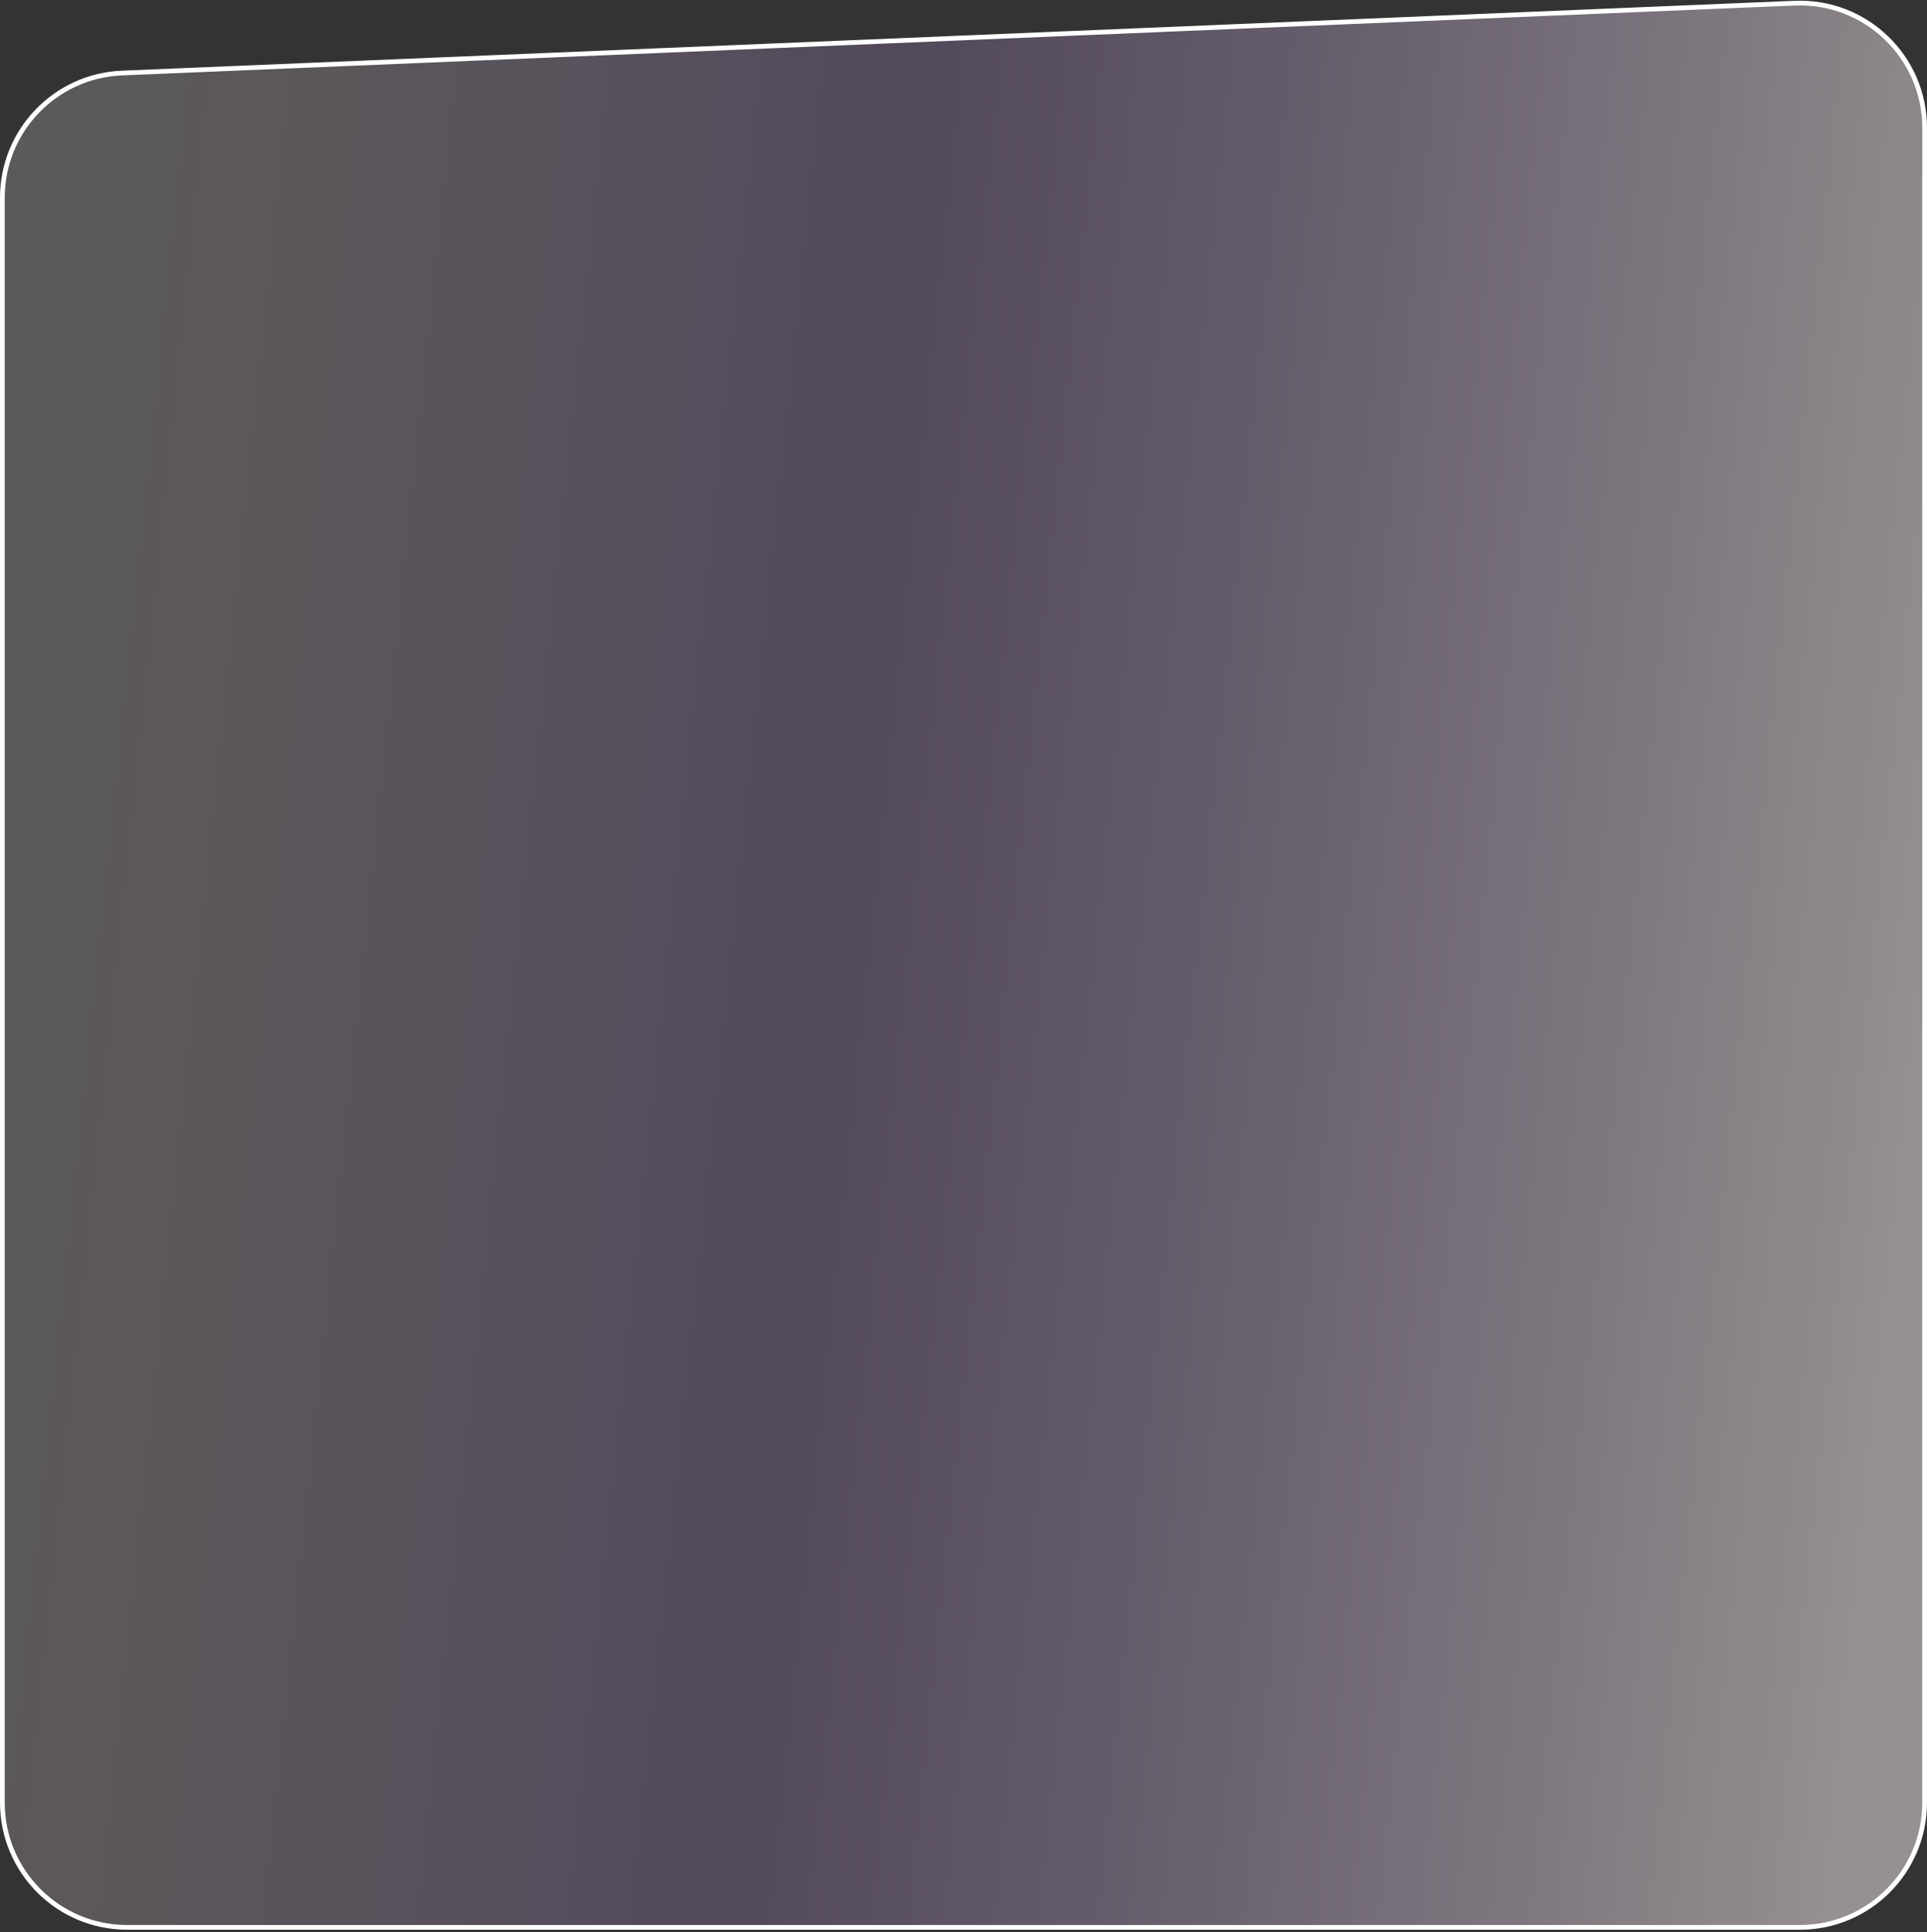
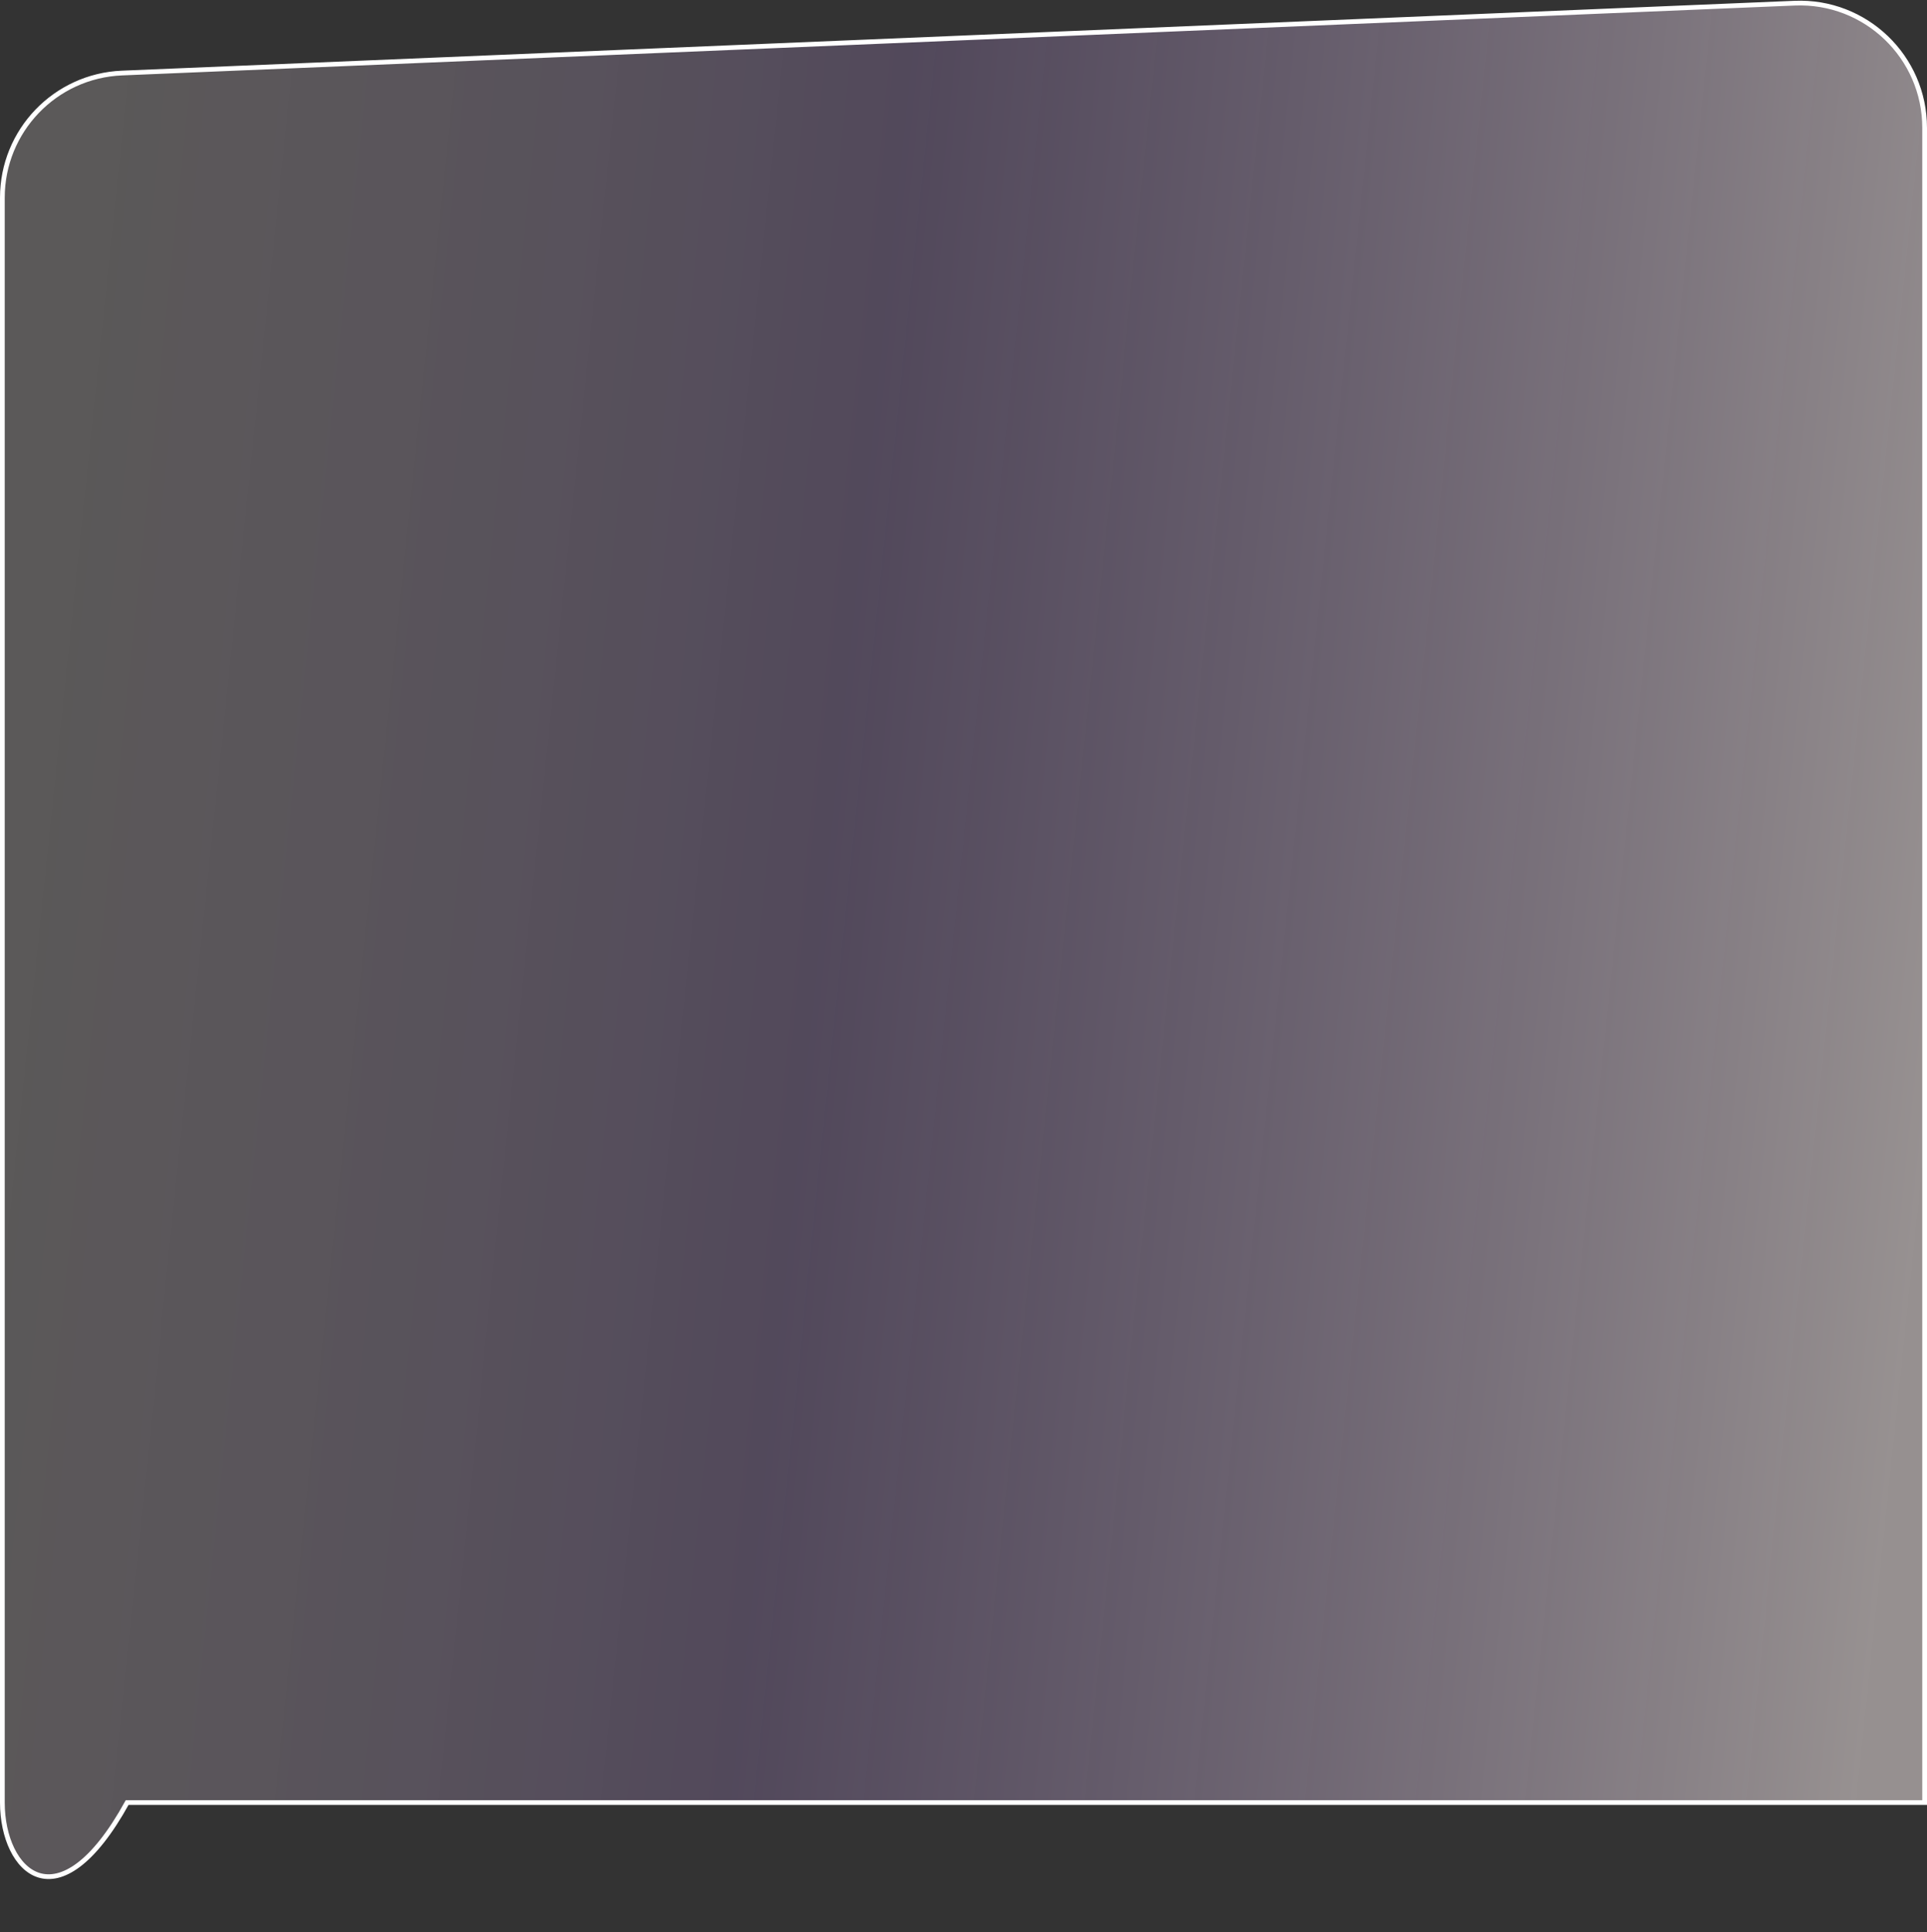
<svg xmlns="http://www.w3.org/2000/svg" width="407" height="408" viewBox="0 0 407 408" fill="none">
  <rect x="0" y="0" width="407" height="408" fill="#333333" stroke="none" />
-   <path d="M25.753 15.425L379.047 0.668C394.02 0.043 406.5 12.012 406.5 26.998V380.647C406.5 395.201 394.701 407 380.147 407H26.853C12.299 407 0.5 395.201 0.5 380.647V41.755C0.5 27.628 11.639 16.014 25.753 15.425Z" fill="url(#paint0_linear_1120_303)" stroke="white" />
+   <path d="M25.753 15.425L379.047 0.668C394.02 0.043 406.5 12.012 406.5 26.998V380.647H26.853C12.299 407 0.5 395.201 0.5 380.647V41.755C0.5 27.628 11.639 16.014 25.753 15.425Z" fill="url(#paint0_linear_1120_303)" stroke="white" />
  <defs>
    <linearGradient id="paint0_linear_1120_303" x1="16.4" y1="19.628" x2="425.131" y2="62.156" gradientUnits="userSpaceOnUse">
      <stop stop-color="#FAEEEE" stop-opacity="0.2" />
      <stop offset="0.425" stop-color="#9A7BB9" stop-opacity="0.3" />
      <stop offset="1" stop-color="#FAEEEE" stop-opacity="0.5" />
    </linearGradient>
  </defs>
</svg>